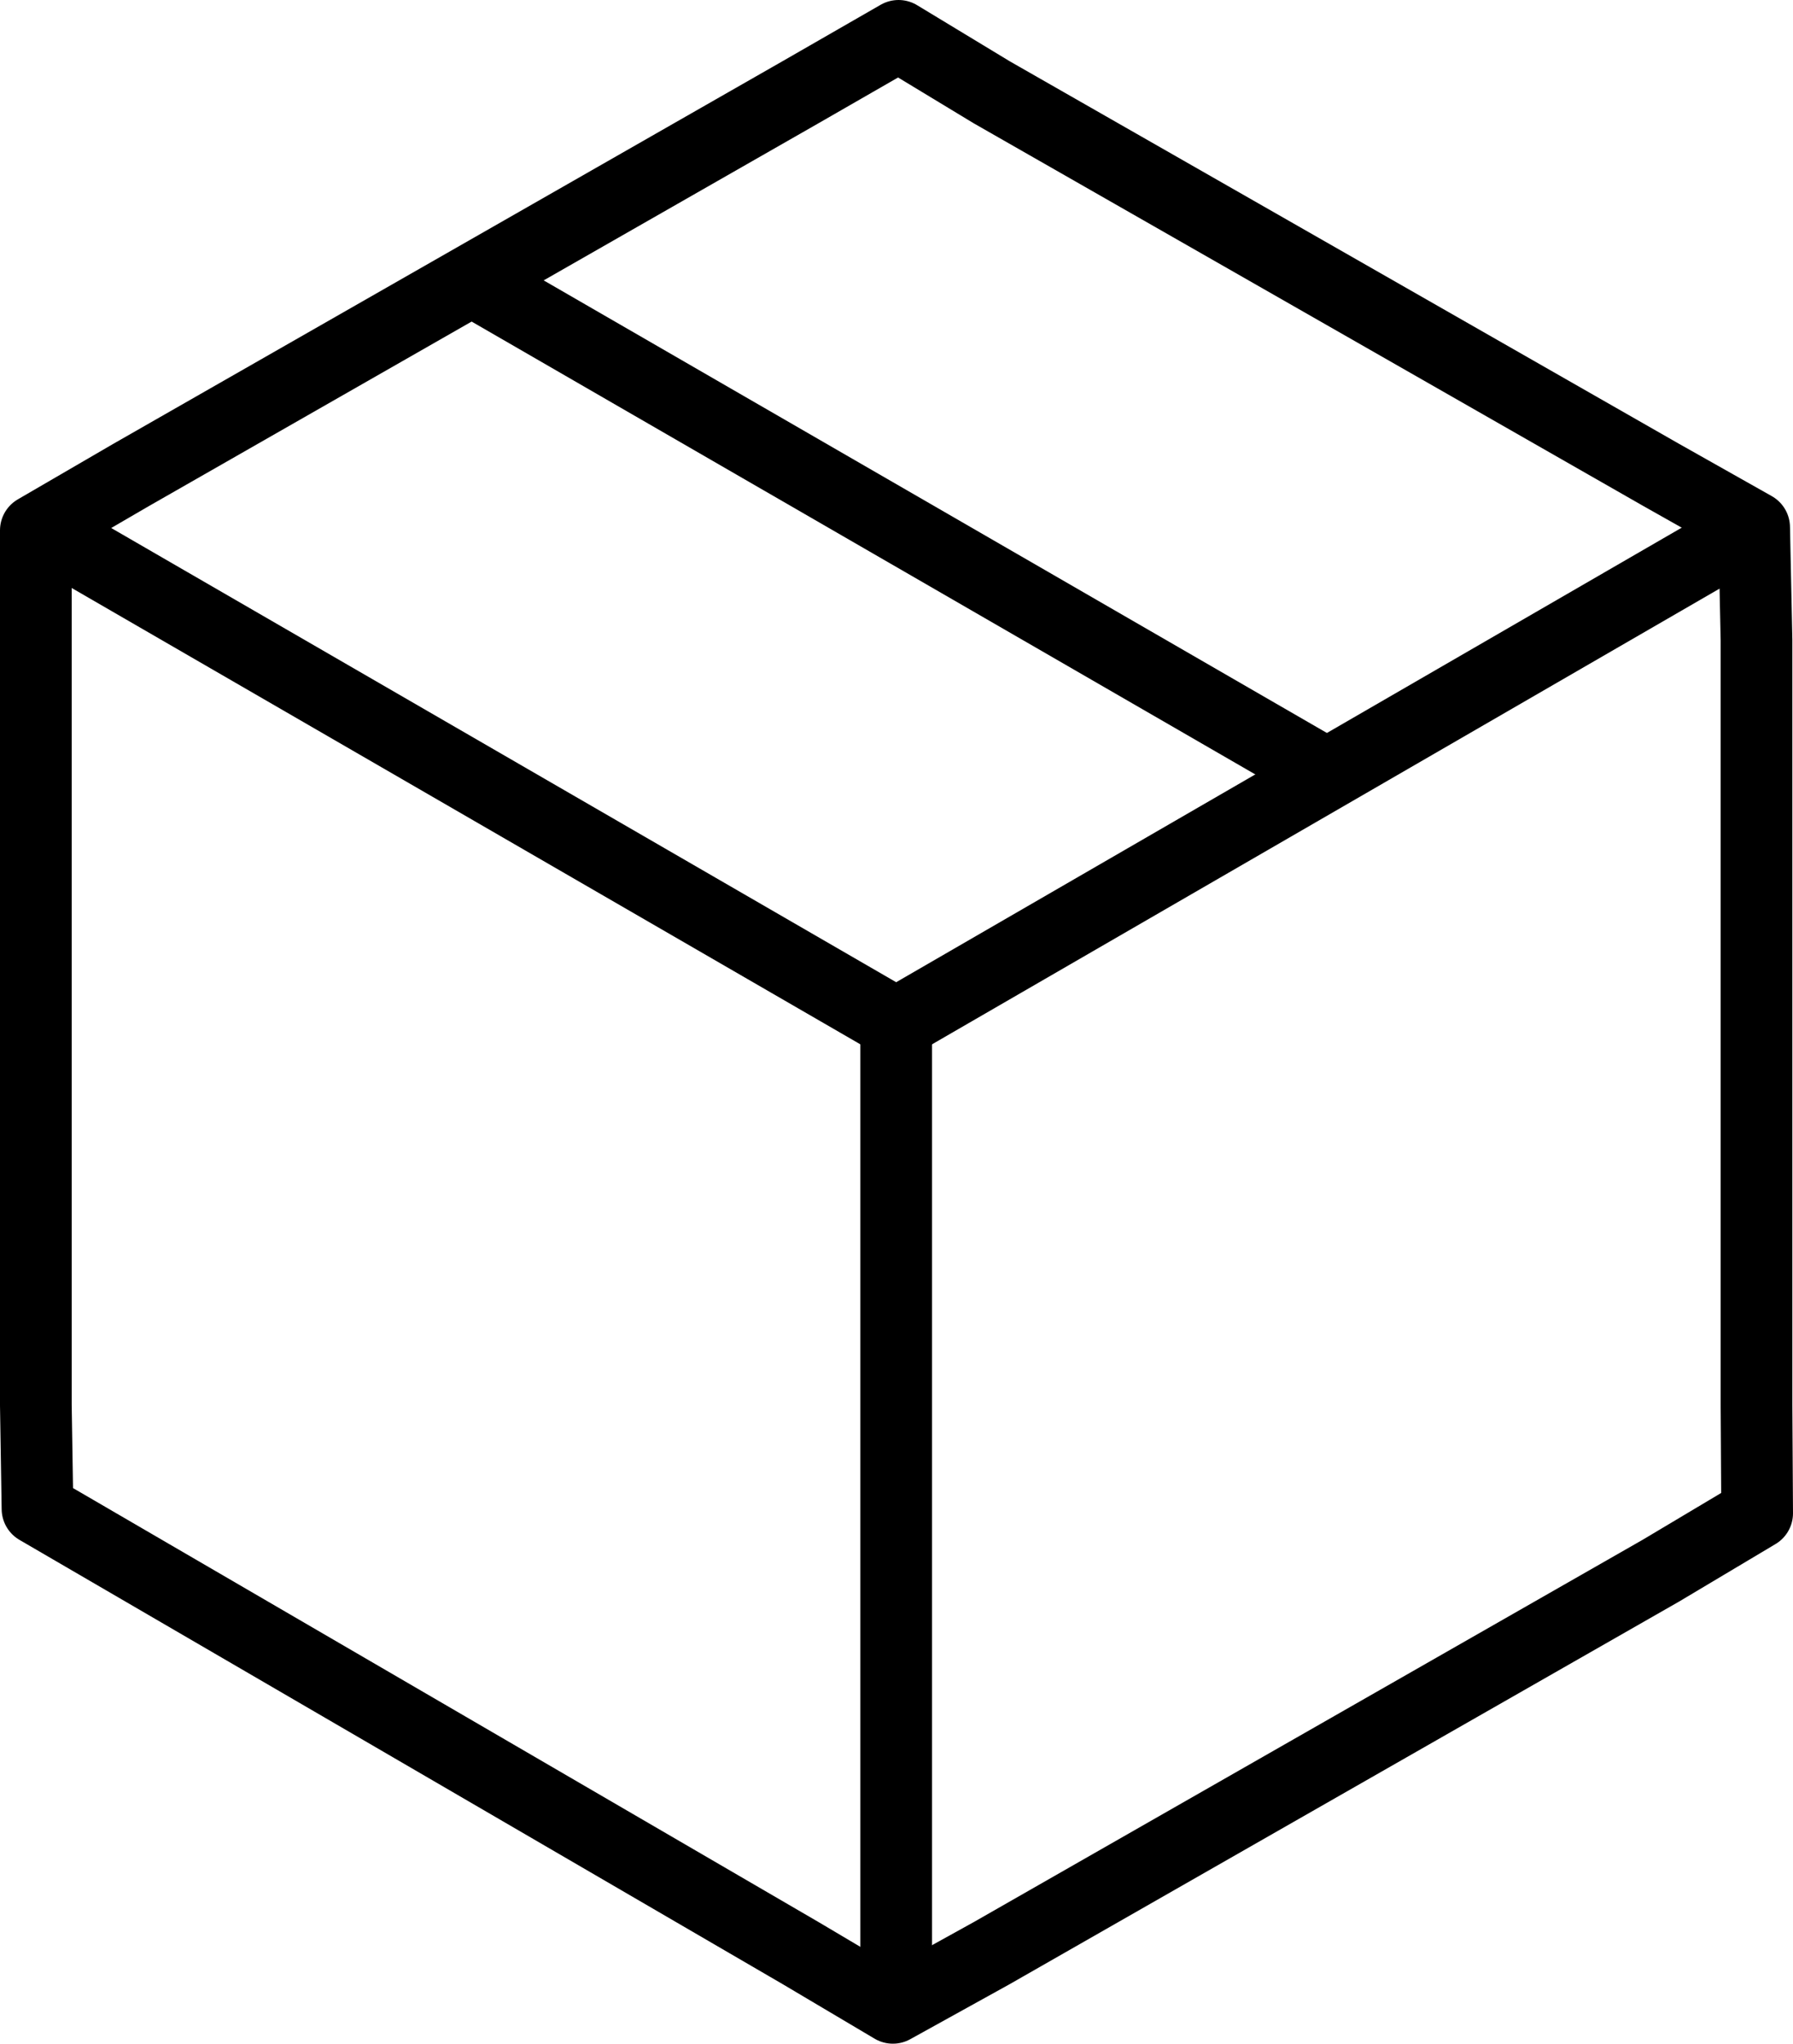
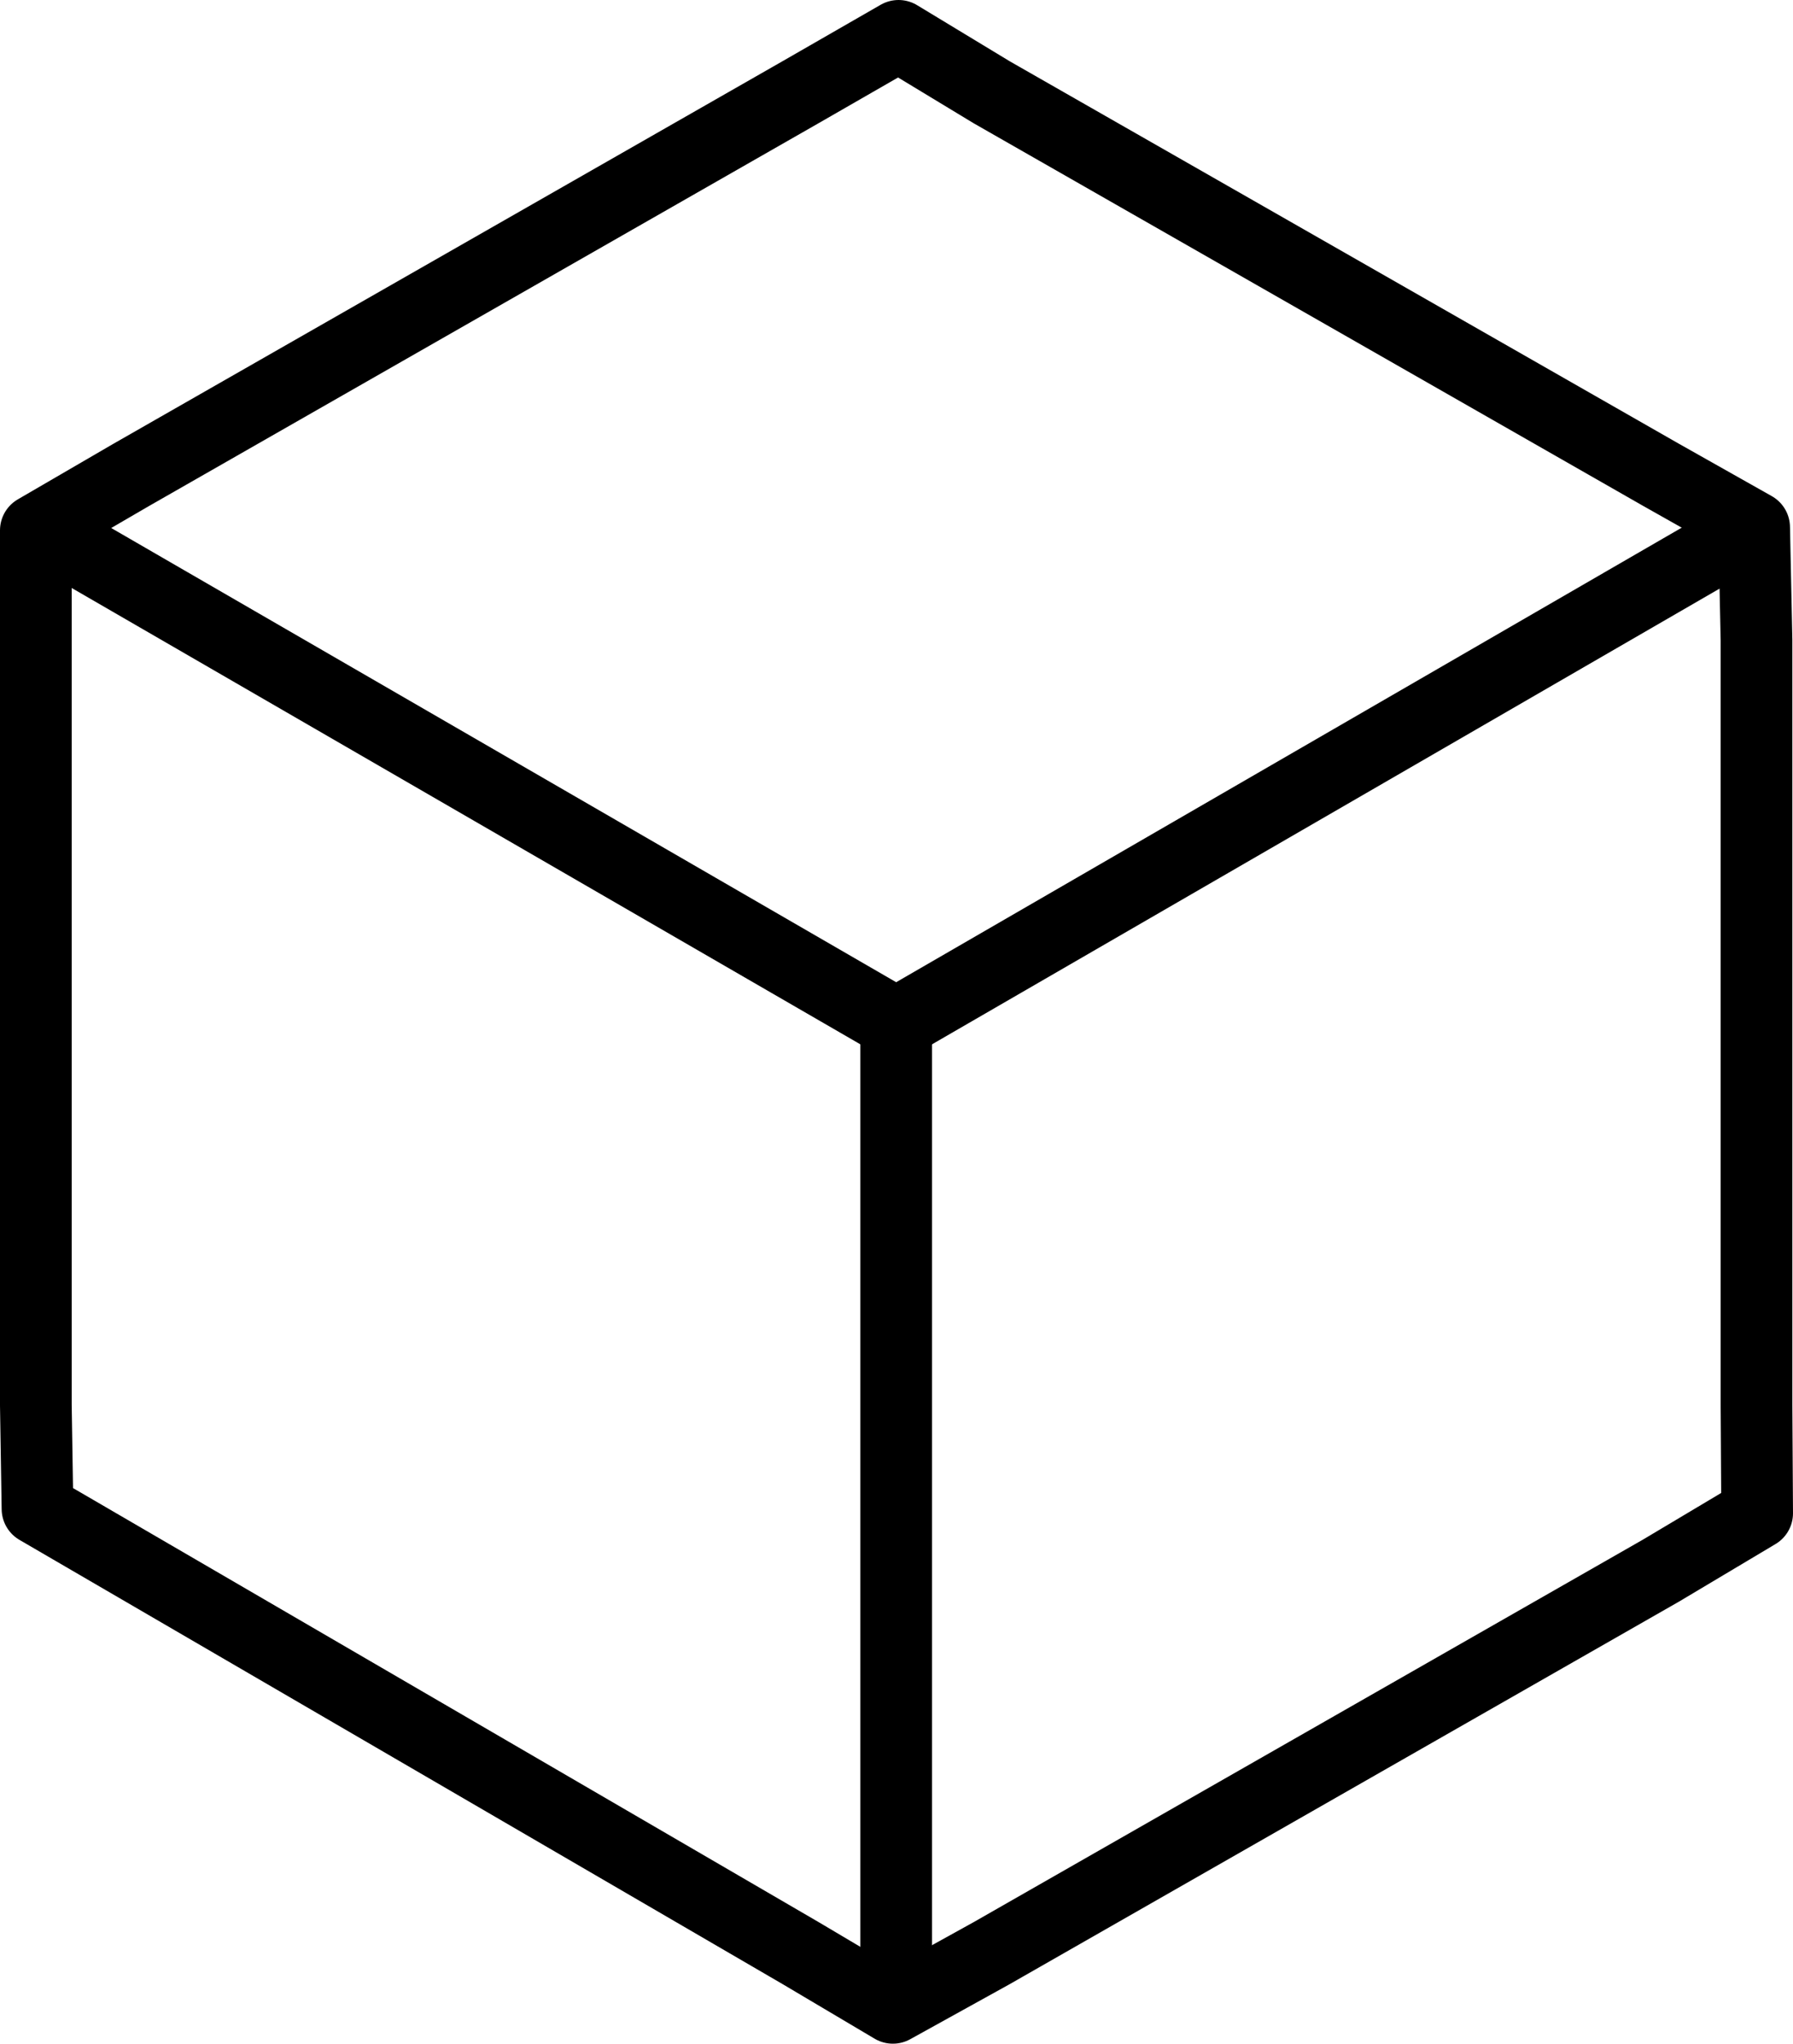
<svg xmlns="http://www.w3.org/2000/svg" viewBox="0 0 25.009 28.496" height="28.496" width="25.009">
  <defs>
    <style>
            .cls-1{fill:none;stroke:#000;stroke-linecap:round;stroke-linejoin:round}
        </style>
  </defs>
  <g transform="translate(.5 .5)" id="Gruppe_823">
-     <path transform="translate(6.256 3.509)" class="cls-1" d="M11.744 6.784L0 0" id="Linie_59" />
    <path transform="translate(-4 -2.24)" class="cls-1" d="M28 21.333V10.667l-.033-1.574-1.3-.733-9.334-5.333-1.3-.787-1.369.787L5.333 8.36 4 9.135v12.198l.023 1.446 10.644 6.194 1.287.763 1.379-.763 9.334-5.333 1.342-.8z" id="Pfad_406" />
    <path transform="translate(-4 -2.24)" class="cls-1" d="M4.36 9.28L16 16.013 27.64 9.28" id="Pfad_408" />
    <path transform="translate(12 13.76)" class="cls-1" d="M0 13.44L0 0" id="Linie_60" />
  </g>
</svg>